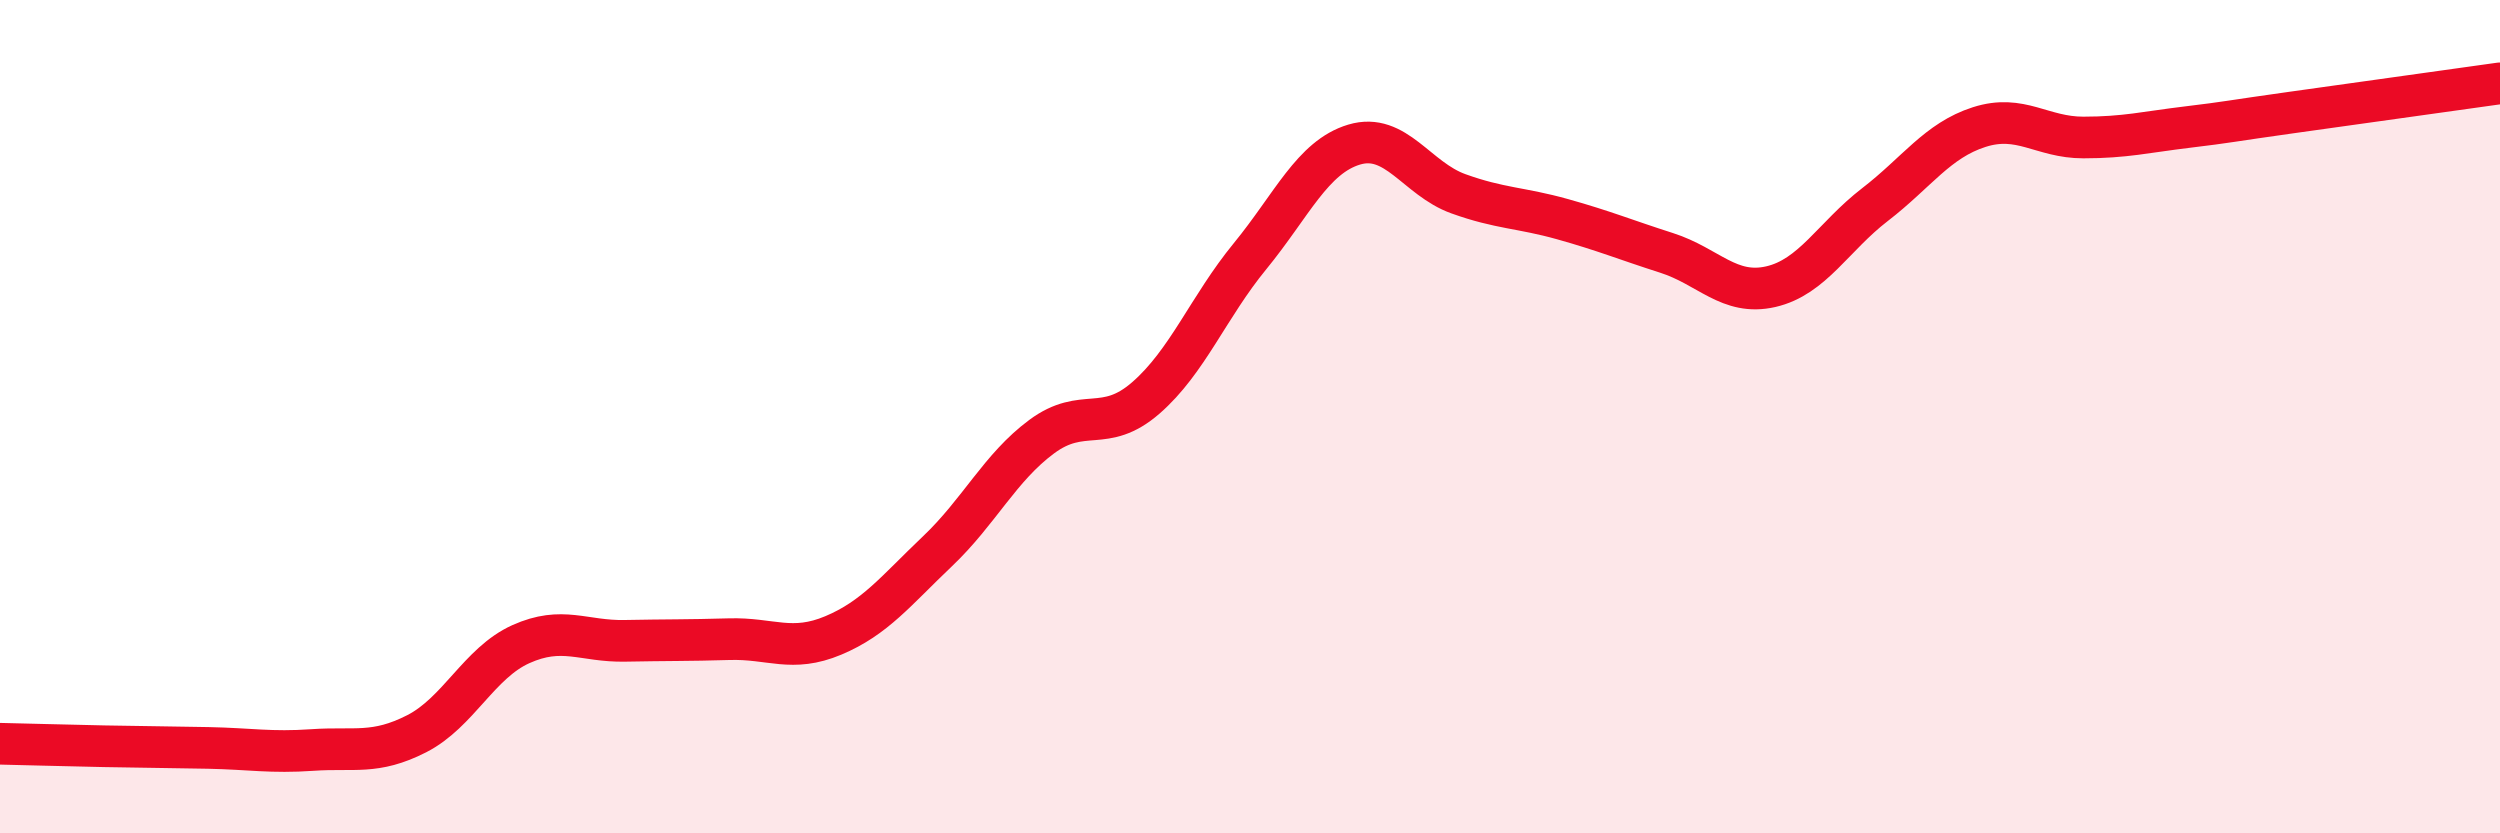
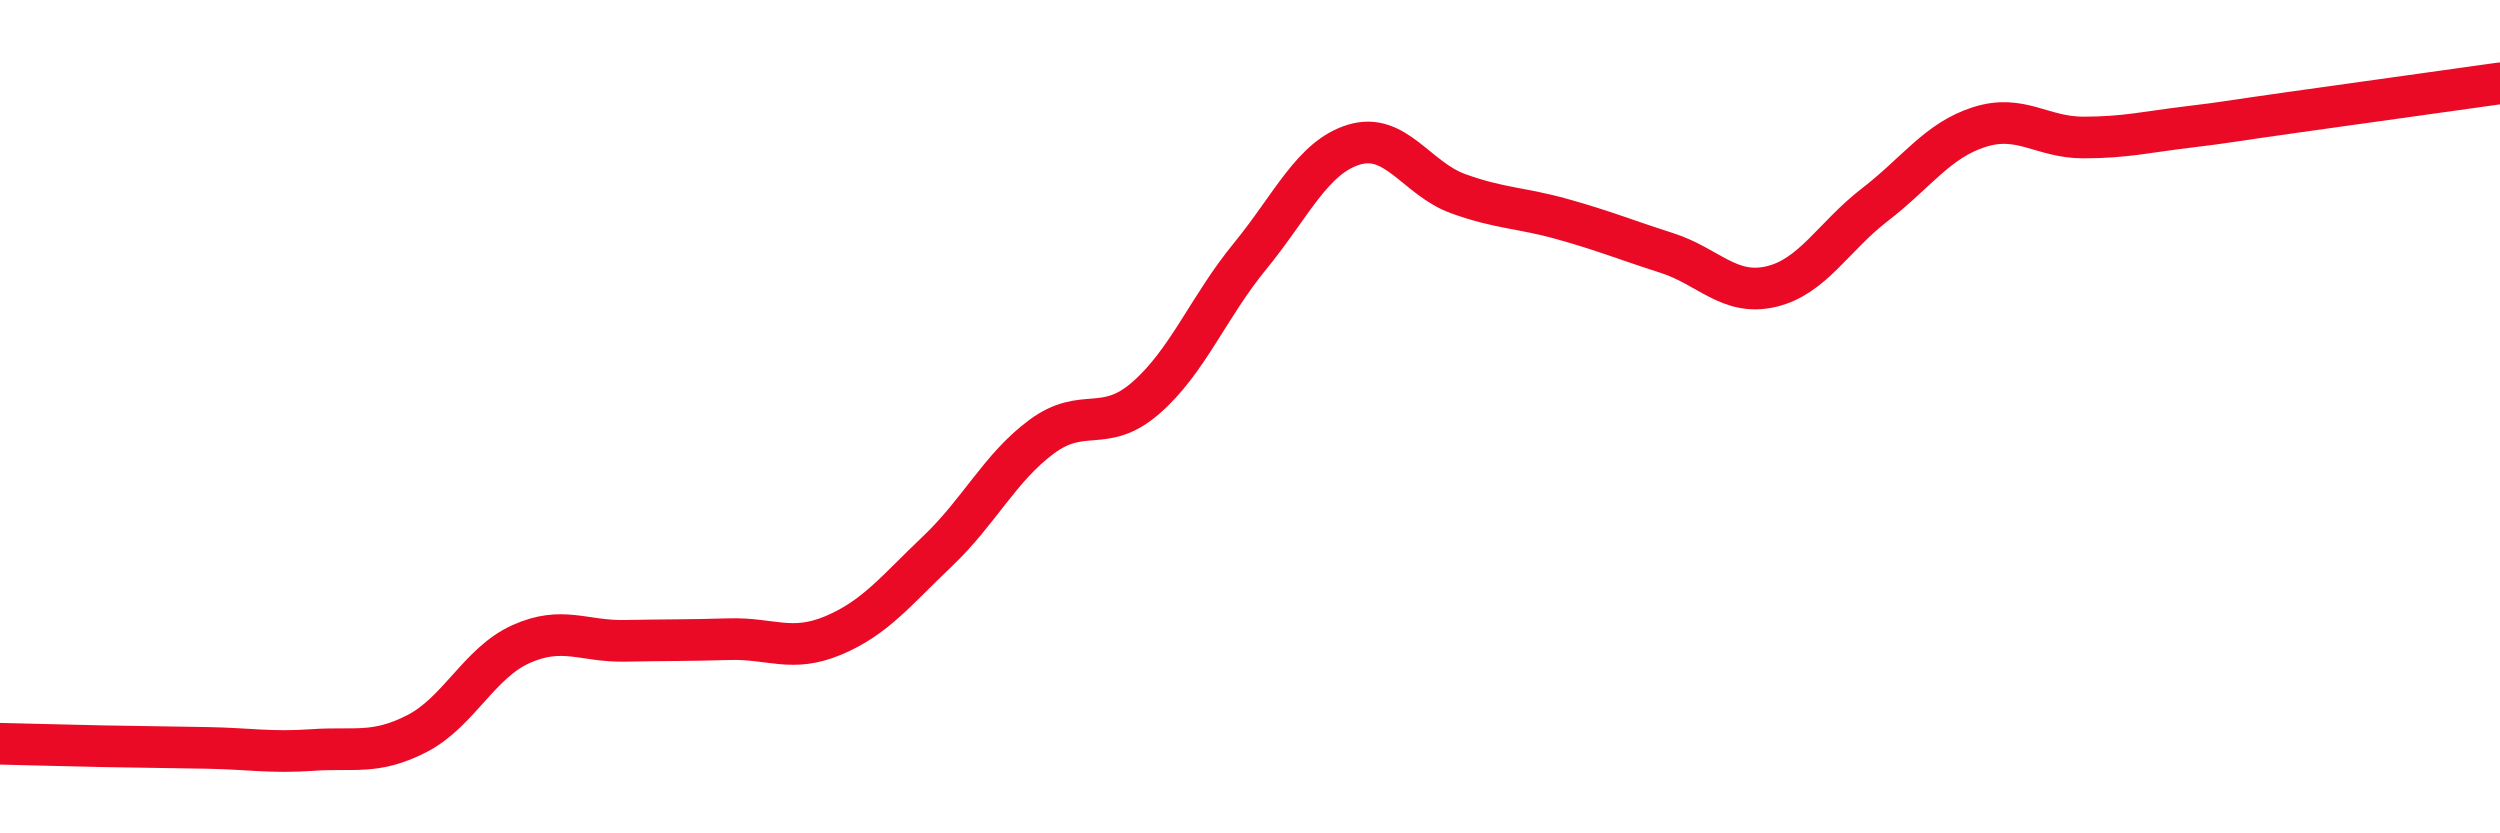
<svg xmlns="http://www.w3.org/2000/svg" width="60" height="20" viewBox="0 0 60 20">
-   <path d="M 0,17.85 C 0.5,17.86 1.5,17.89 2.5,17.91 C 3.5,17.93 4,17.93 5,17.95 C 6,17.97 6.5,18.07 7.5,18 C 8.5,17.93 9,18.12 10,17.61 C 11,17.1 11.5,15.91 12.5,15.46 C 13.5,15.01 14,15.4 15,15.38 C 16,15.36 16.5,15.37 17.5,15.34 C 18.5,15.31 19,15.67 20,15.25 C 21,14.83 21.5,14.18 22.5,13.23 C 23.5,12.28 24,11.22 25,10.48 C 26,9.74 26.5,10.42 27.5,9.55 C 28.5,8.68 29,7.37 30,6.15 C 31,4.93 31.5,3.77 32.5,3.47 C 33.5,3.17 34,4.29 35,4.65 C 36,5.01 36.5,4.98 37.5,5.26 C 38.5,5.54 39,5.75 40,6.07 C 41,6.39 41.5,7.11 42.5,6.88 C 43.5,6.65 44,5.68 45,4.91 C 46,4.14 46.5,3.37 47.5,3.05 C 48.5,2.73 49,3.3 50,3.3 C 51,3.3 51.5,3.17 52.5,3.05 C 53.5,2.93 53.5,2.91 55,2.7 C 56.5,2.49 59,2.14 60,2L60 20L0 20Z" fill="#EB0A25" opacity="0.1" stroke-linecap="round" stroke-linejoin="round" />
  <path d="M 0,17.85 C 0.5,17.86 1.5,17.89 2.5,17.91 C 3.5,17.93 4,17.93 5,17.95 C 6,17.97 6.5,18.07 7.5,18 C 8.5,17.93 9,18.12 10,17.61 C 11,17.1 11.5,15.91 12.5,15.46 C 13.5,15.01 14,15.4 15,15.38 C 16,15.36 16.5,15.37 17.5,15.34 C 18.5,15.31 19,15.67 20,15.25 C 21,14.83 21.5,14.18 22.5,13.23 C 23.5,12.28 24,11.22 25,10.48 C 26,9.74 26.5,10.42 27.5,9.55 C 28.5,8.68 29,7.37 30,6.15 C 31,4.93 31.5,3.77 32.5,3.47 C 33.5,3.17 34,4.29 35,4.65 C 36,5.01 36.5,4.98 37.5,5.26 C 38.5,5.54 39,5.75 40,6.07 C 41,6.39 41.5,7.11 42.5,6.88 C 43.5,6.65 44,5.68 45,4.91 C 46,4.14 46.5,3.37 47.5,3.05 C 48.5,2.73 49,3.3 50,3.3 C 51,3.3 51.5,3.17 52.5,3.05 C 53.5,2.93 53.5,2.91 55,2.7 C 56.5,2.49 59,2.14 60,2" stroke="#EB0A25" stroke-width="1" fill="none" stroke-linecap="round" stroke-linejoin="round" />
</svg>